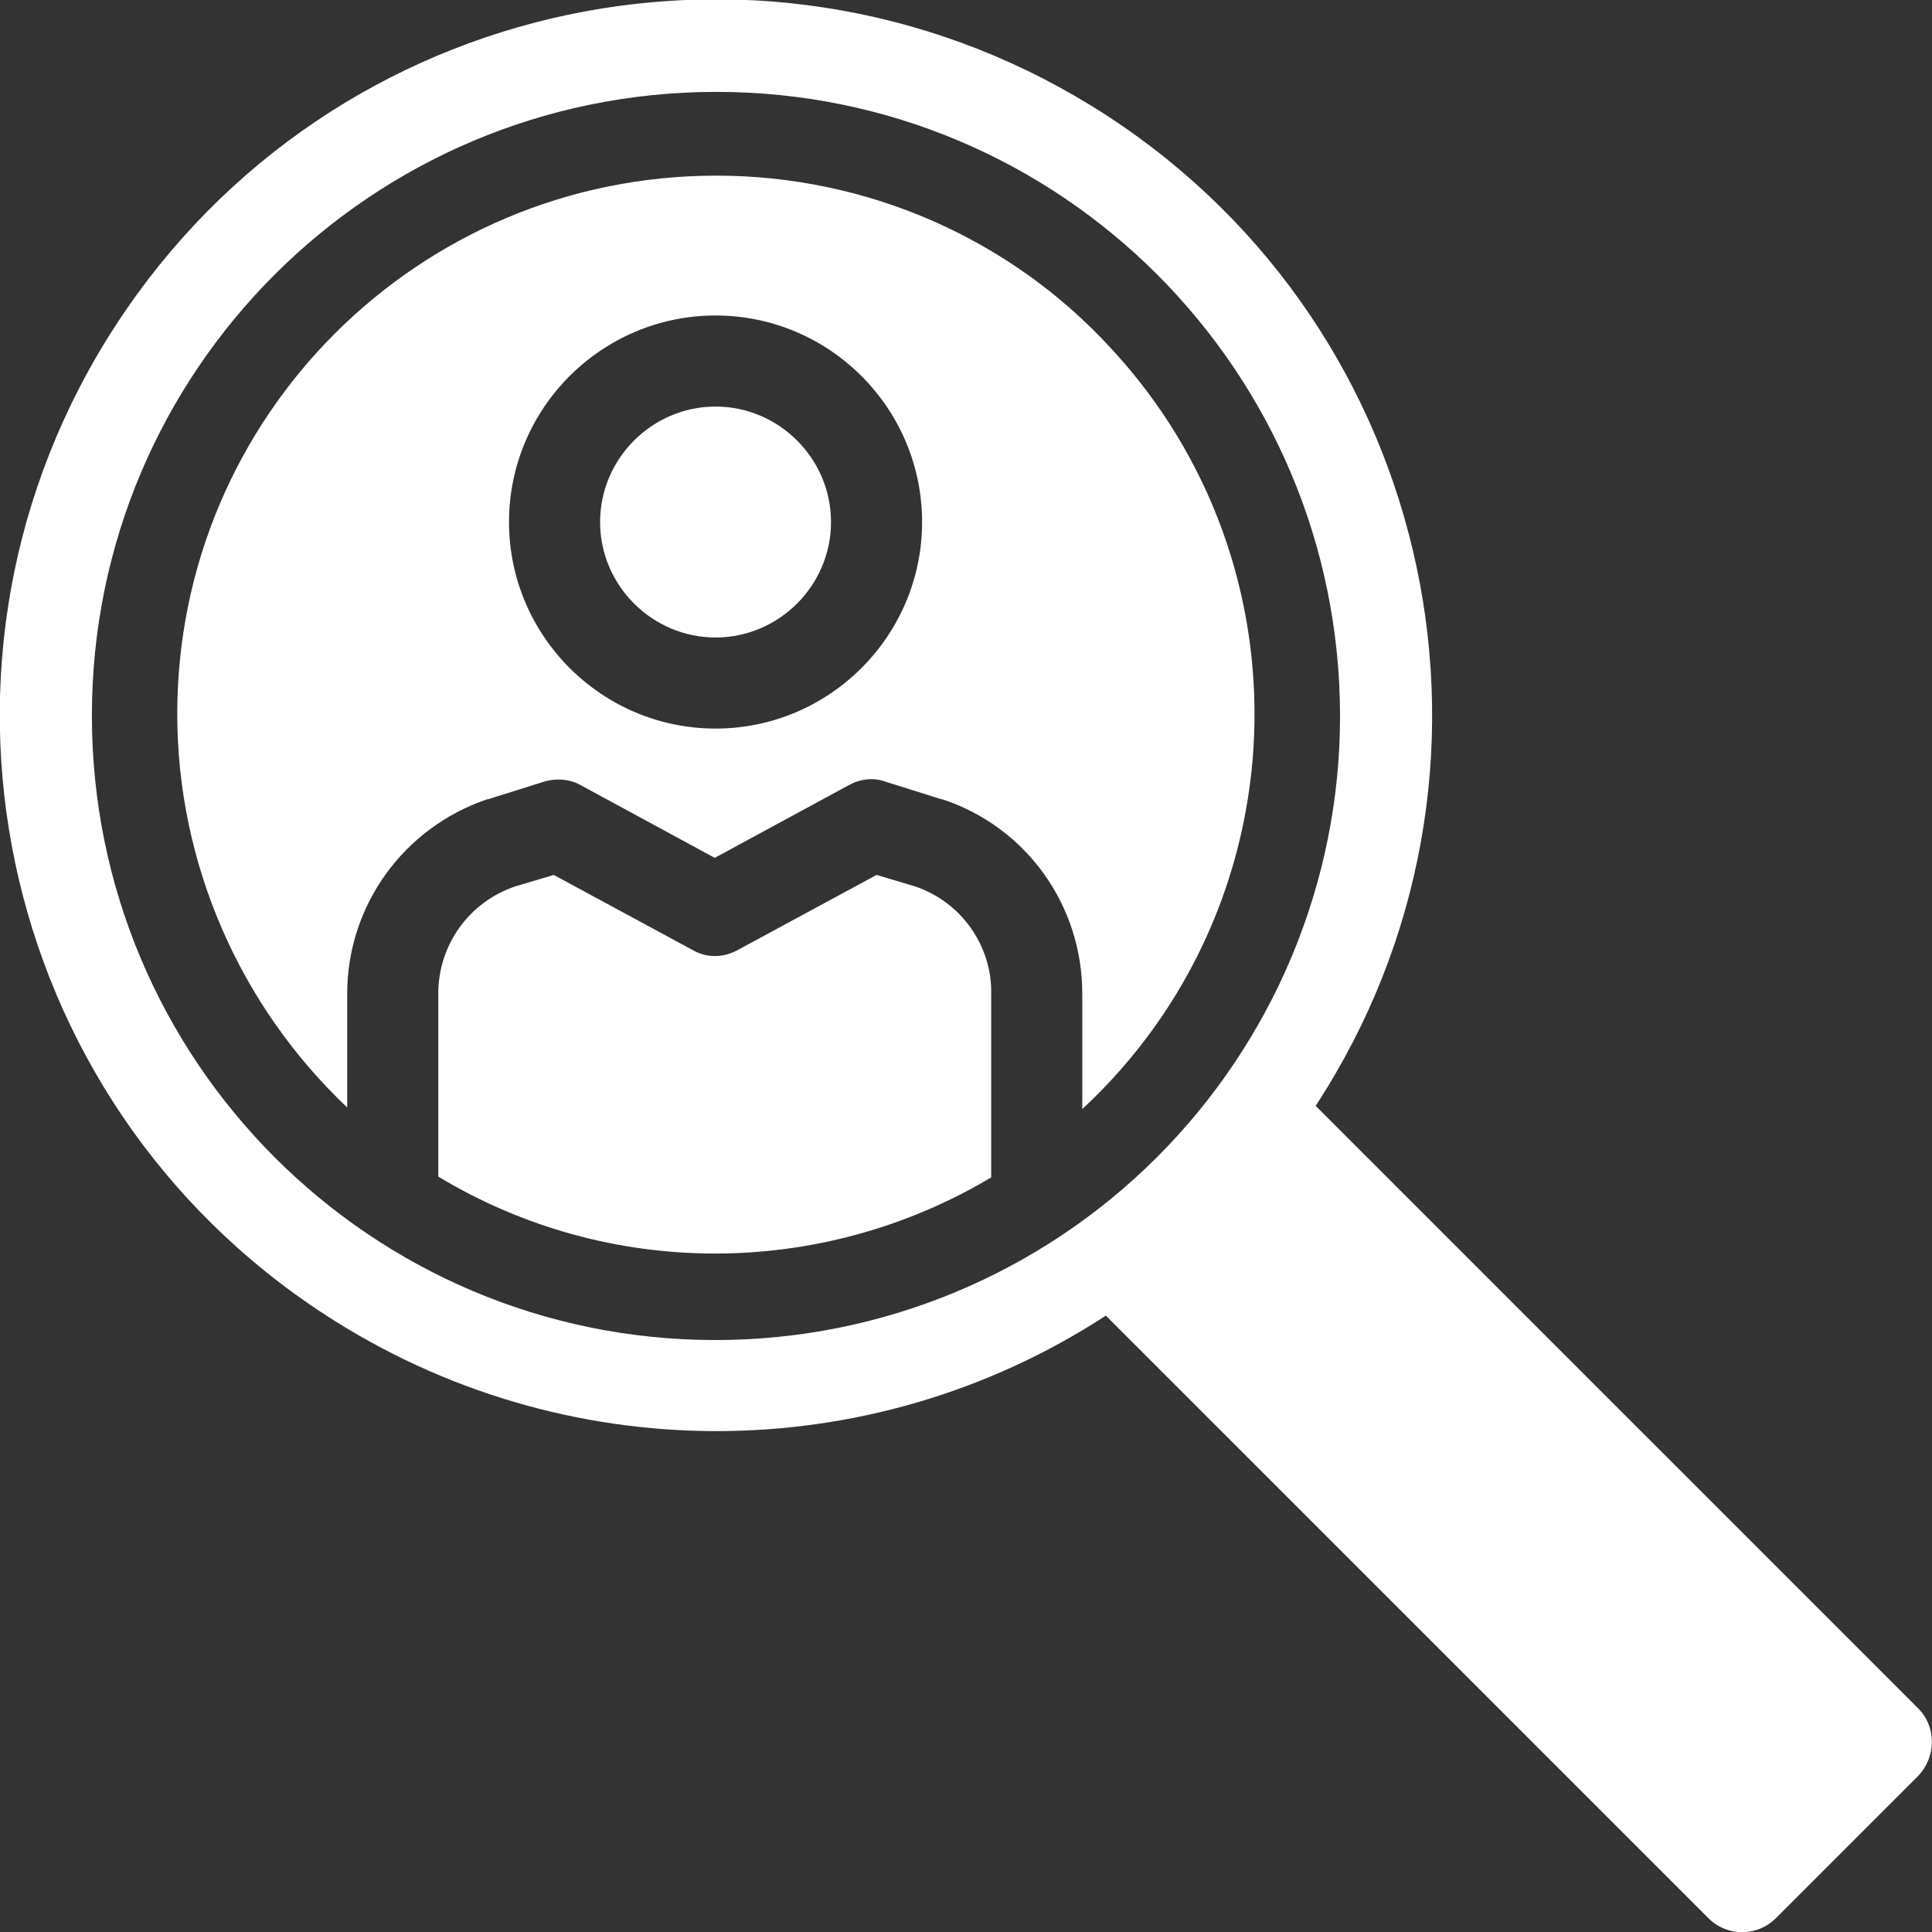
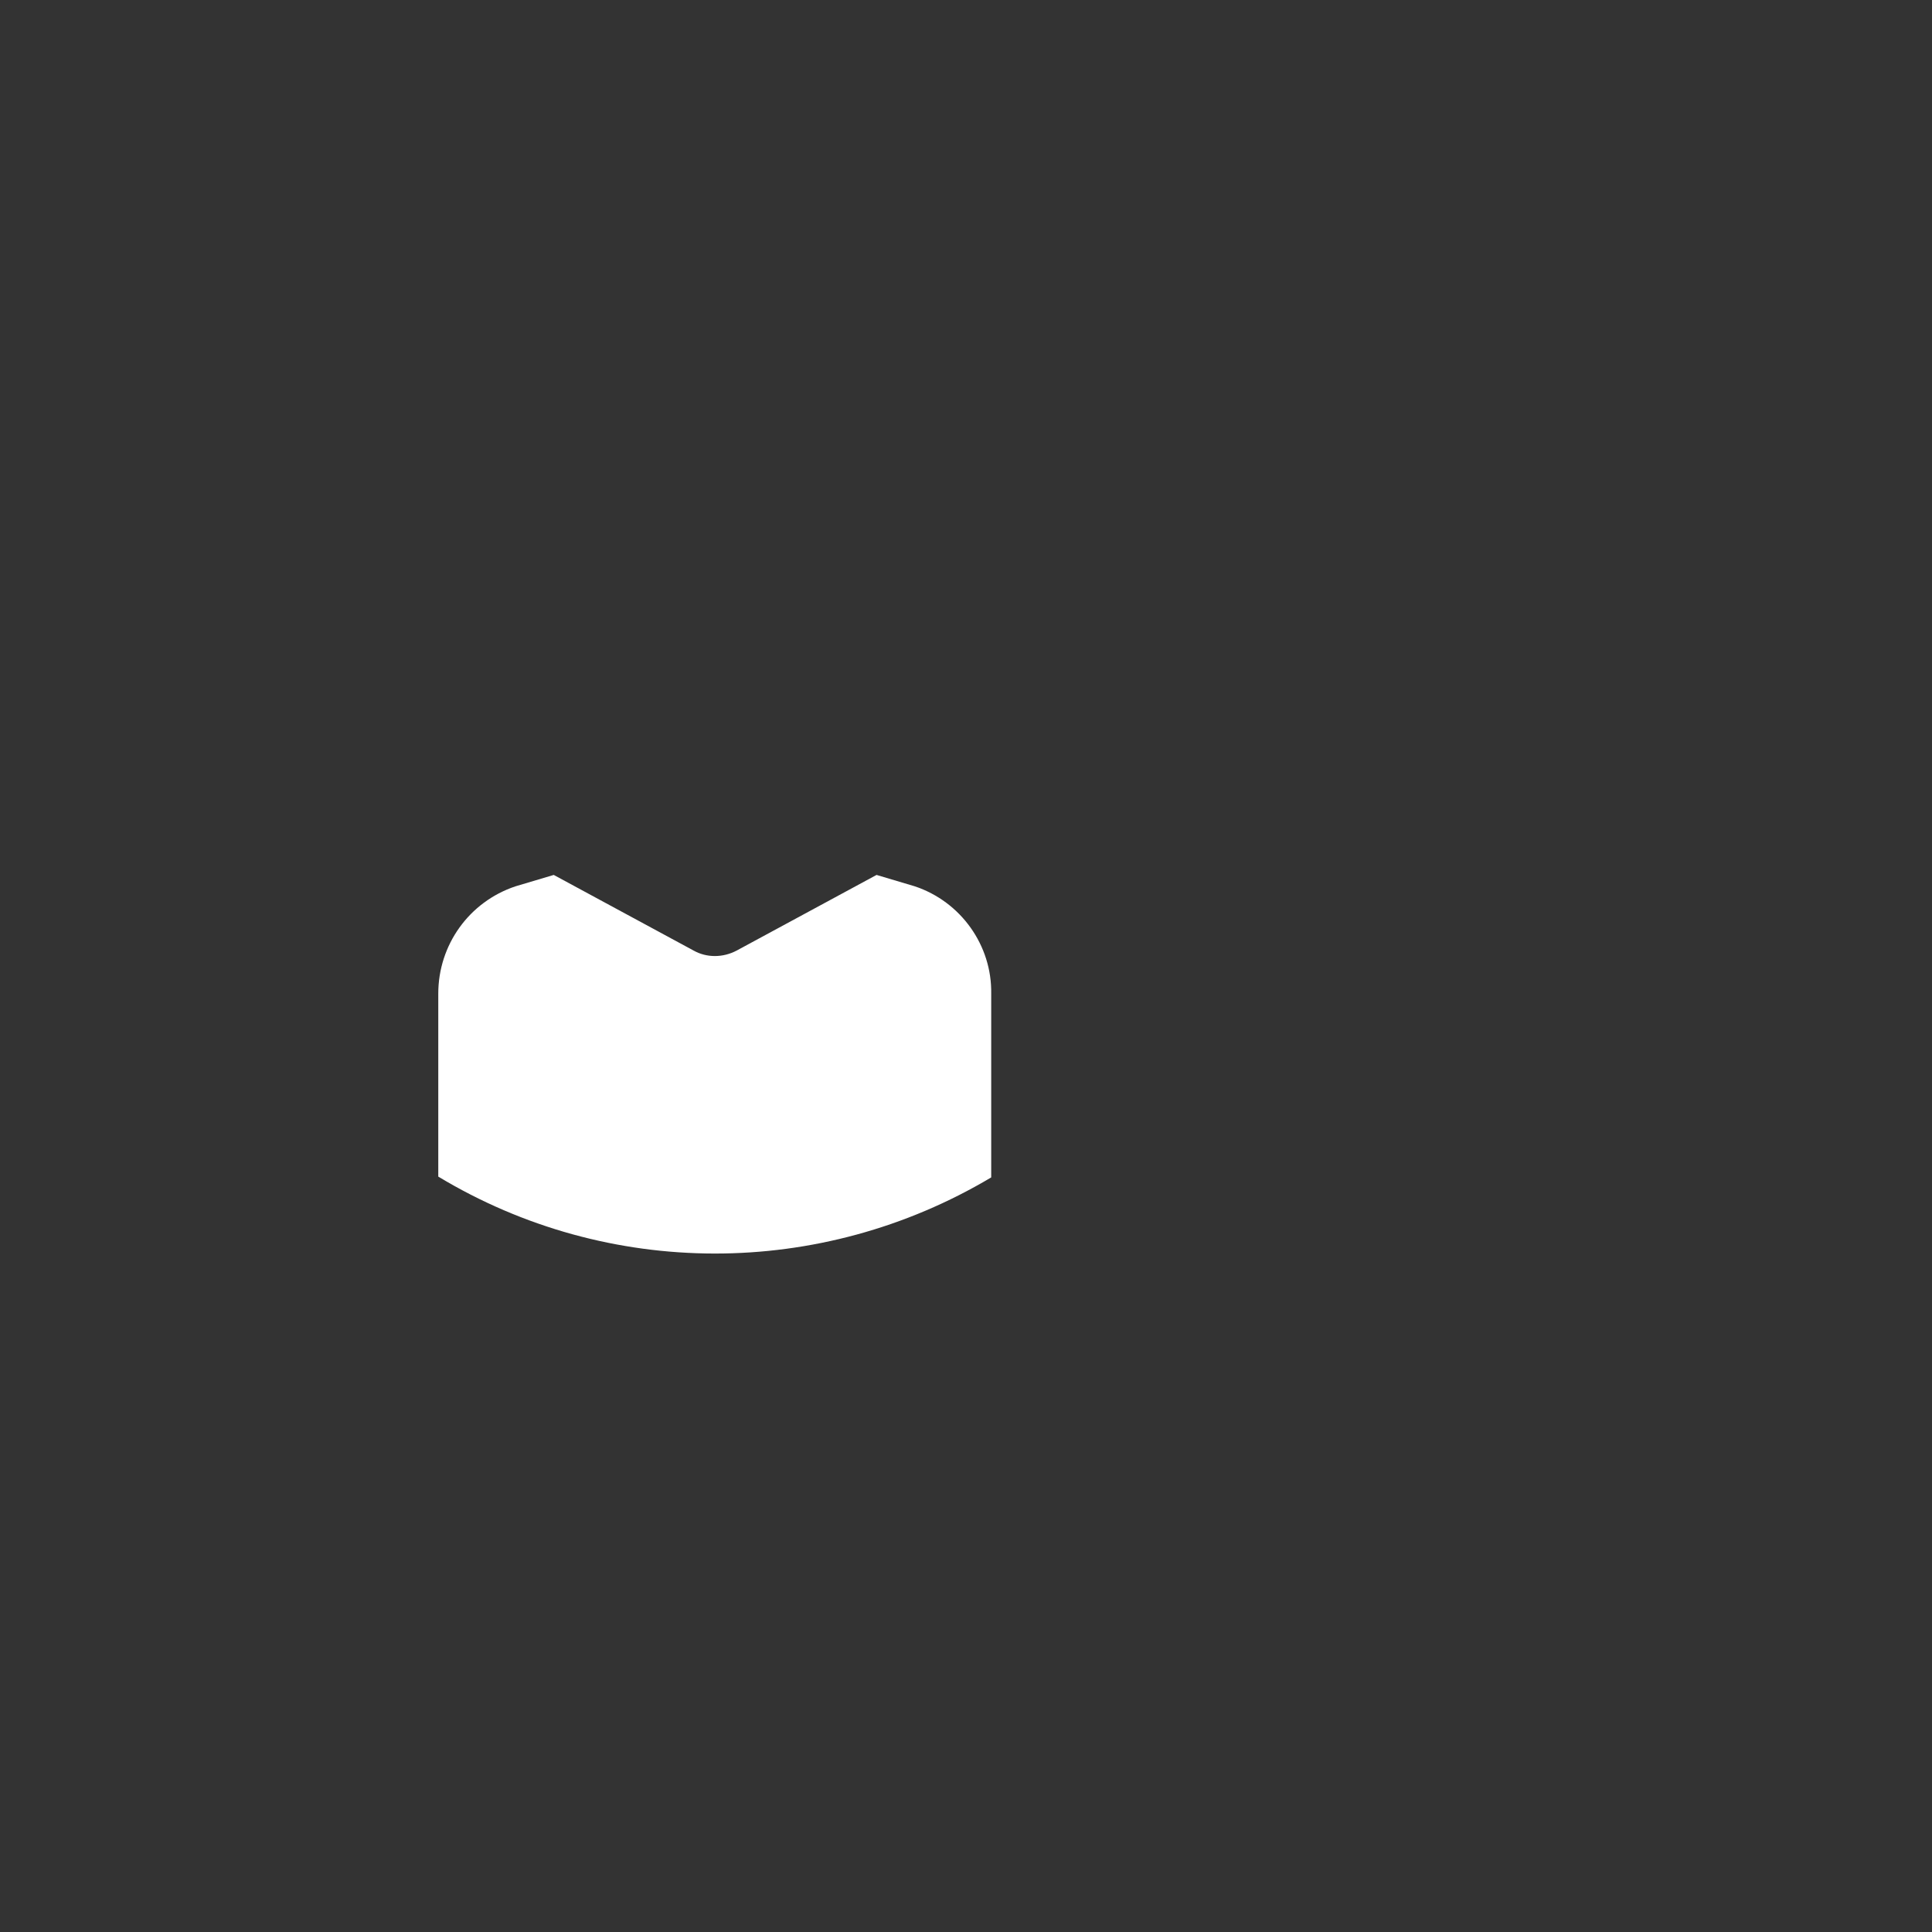
<svg xmlns="http://www.w3.org/2000/svg" version="1.1" id="Layer_1" x="0px" y="0px" viewBox="0 0 237.6 237.6" style="enable-background:new 0 0 237.6 237.6;" xml:space="preserve">
  <rect x="0" y="0" width="237.6" height="237.6" fill="#333333" stroke="none" />
  <style type="text/css">
	.st0{fill:#FFFFFF;}
</style>
  <title>search</title>
-   <path class="st0" d="M235.9,210.1L161.8,136c26.6-40.7,15.1-95.3-25.7-121.8S40.9-0.9,14.3,39.9S-0.8,135.2,40,161.7  c29.2,19,66.8,19.1,96,0.1l74.1,74.1c2.3,2.3,6,2.3,8.3,0l17.5-17.5C238.1,216.1,238.2,212.4,235.9,210.1z M88,164.8  c-42.4,0-76.7-34.4-76.7-76.8s34.4-76.7,76.8-76.7s76.7,34.4,76.7,76.8c0,20.3-8.1,39.8-22.5,54.2C127.9,156.7,108.4,164.8,88,164.8  z" />
  <path class="st0" d="M112.5,109l-4.7-1.4l-17.2,9.3c-1.7,0.9-3.7,0.9-5.3,0l-17.2-9.3l-4.7,1.4c-5.7,1.9-9.5,7.2-9.5,13.2v22.5  c20.9,12.6,47,12.6,68,0.1v-22.6C122,116.3,118.2,110.9,112.5,109z" />
-   <path class="st0" d="M88,50c-7.8,0-14.2,6.4-14.2,14.2S80.2,78.4,88,78.4s14.2-6.4,14.2-14.2l0,0C102.2,56.4,95.8,50,88,50z" />
-   <path class="st0" d="M88.1,21.6c-36.6,0-66.3,29.6-66.3,66.2c0,18.3,7.6,35.8,20.9,48.4v-14c0-10.8,6.9-20.4,17.2-23.9h0.1l7-2.2  c1.4-0.4,3-0.3,4.3,0.4l16.6,9l16.6-9c1.3-0.7,2.9-0.9,4.3-0.4l7,2.2h0.1c10.3,3.4,17.2,13,17.2,23.9v14.2  c26.8-24.9,28.4-66.8,3.5-93.6C124.2,29.3,106.6,21.6,88.1,21.6z M88,89.6c-14,0-25.4-11.4-25.4-25.4S74,38.8,88,38.8  s25.4,11.4,25.4,25.4C113.4,78.2,102,89.6,88,89.6z" />
</svg>